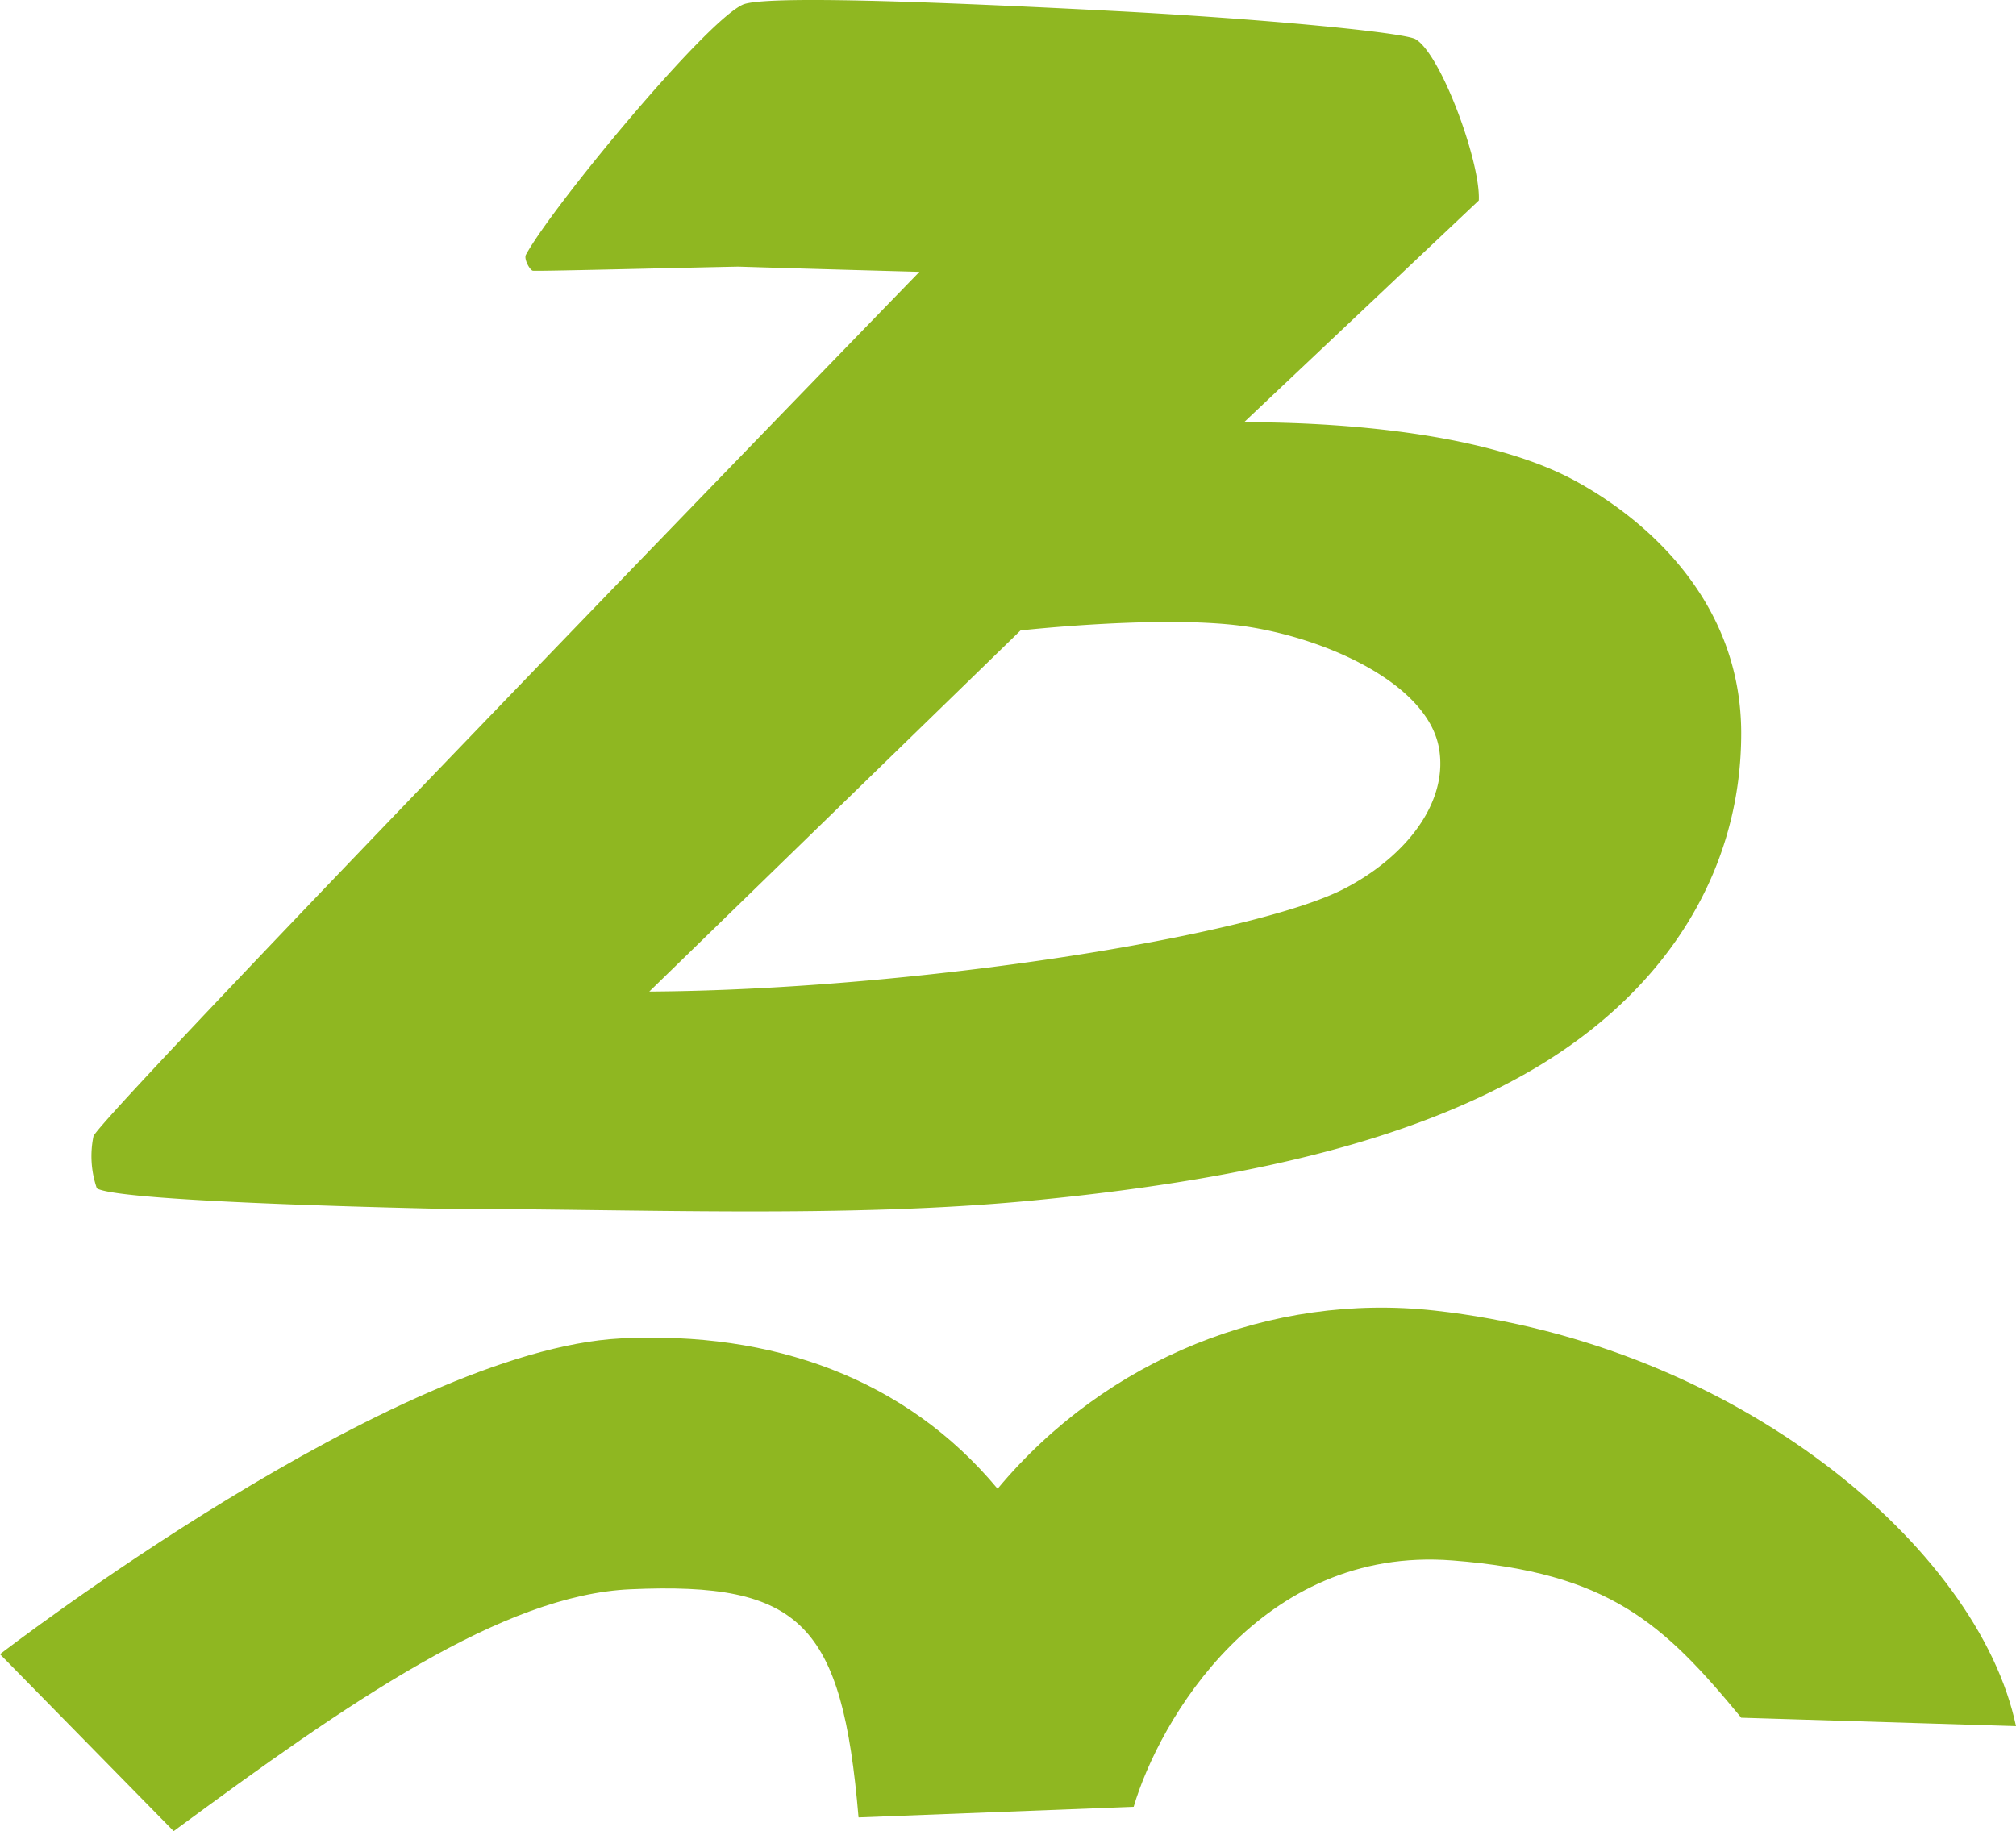
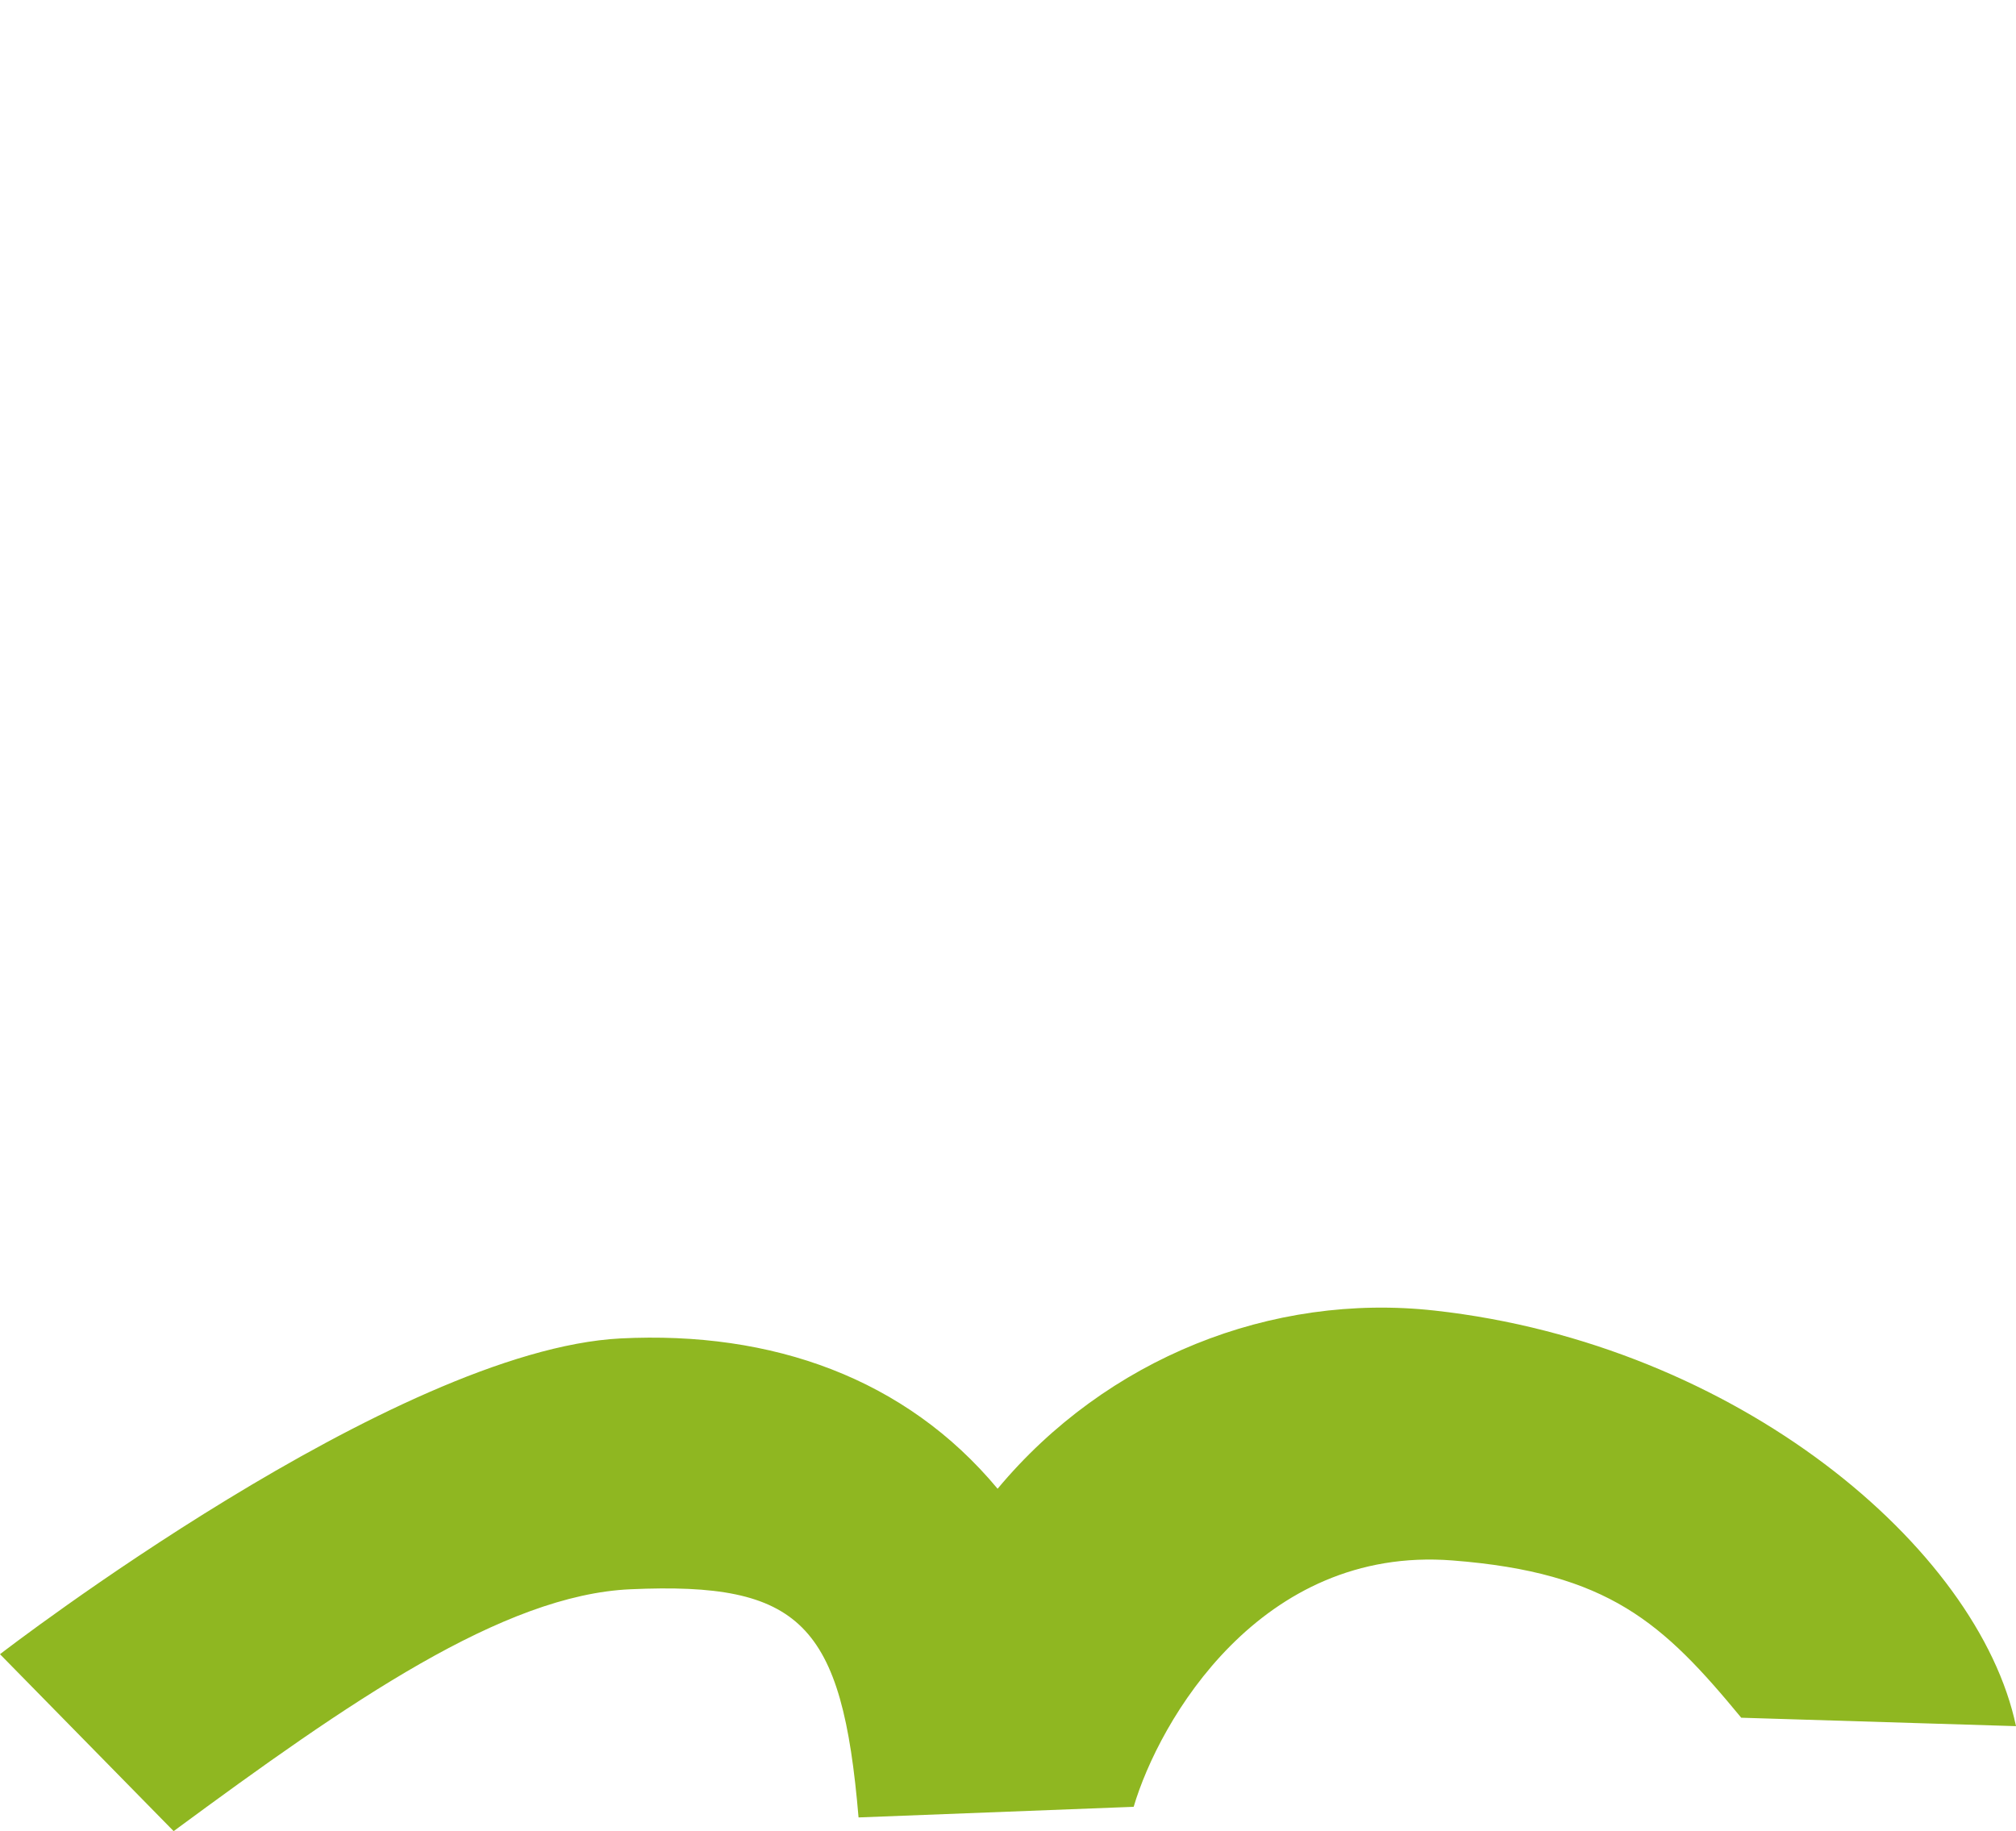
<svg xmlns="http://www.w3.org/2000/svg" viewBox="0 0 450 408.84">
  <defs>
    <style>.cls-1{fill:#8fb721;}</style>
  </defs>
  <g id="レイヤー_2" data-name="レイヤー 2">
    <g id="レイヤー_1-2" data-name="レイヤー 1">
-       <path class="cls-1" d="M21.62,265.31a22,22,0,0,1-.76-11.62c.88-3.95,184.37-193,184.37-193S179.8,60,164.8,59.53c-15.91.32-45.24,1.07-45.89.91s-2-2.58-1.53-3.54C123.1,46.35,157,5.26,165.7,1.08c4.39-2.18,42.65-.72,82.09,1.33C281.48,4.15,313.51,7.25,316,8.76c5.73,3.44,14.55,27.64,14.09,36l-52.39,49.5c25.93,0,56,3.26,74.05,13.17,16.9,9.25,36.83,27.64,36.91,56.11.06,32.26-18.16,59.51-48.94,76.61-22.92,12.74-55.3,22.69-109.49,27.89-41.78,4-88.15,1.83-132.15,1.83C98.09,269.82,27.18,268.5,21.62,265.31ZM227.8,140.75l-82.87,80.62c59.63-.36,135-12.5,155.21-23,14-7.28,23.36-19.59,21-31.67-2.72-13.75-23.84-23.7-42-26.68S227.8,140.75,227.8,140.75Z" />
      <path class="cls-1" d="M388.67,383.49c-17.4-21.1-29.54-32.41-64.45-35.11-42.92-3.36-65.51,35.82-71.17,55l-61.41,2.37c-3.65-43.35-12.93-52.64-50.88-50.94-28.45,1.23-62.8,25.09-102,54L0,369.31c.87-.68,88.17-67.91,138.52-70.5,33.93-1.71,63.67,8.94,84.16,33.56,24.29-29.15,61.17-43.81,97.53-39.78,67.57,7.46,121.43,53,129.79,92.78Z" />
    </g>
  </g>
</svg>